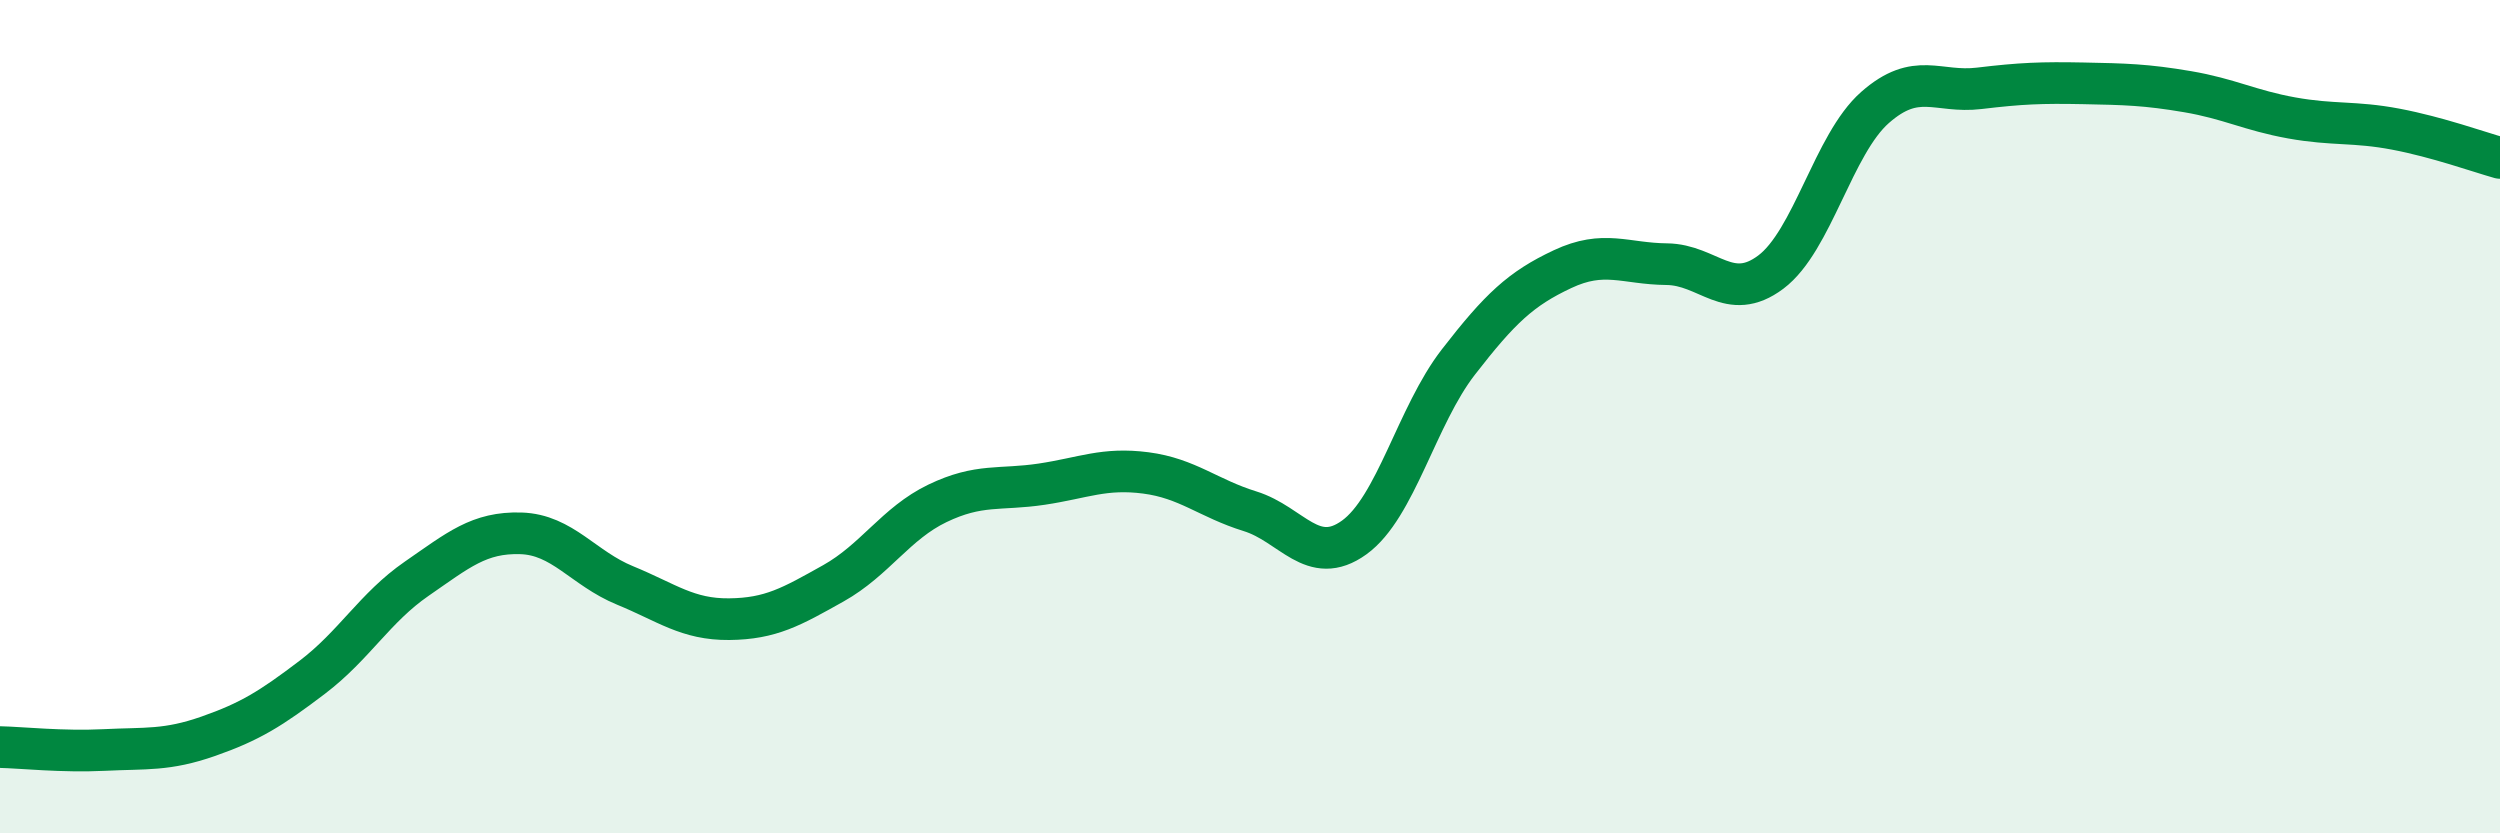
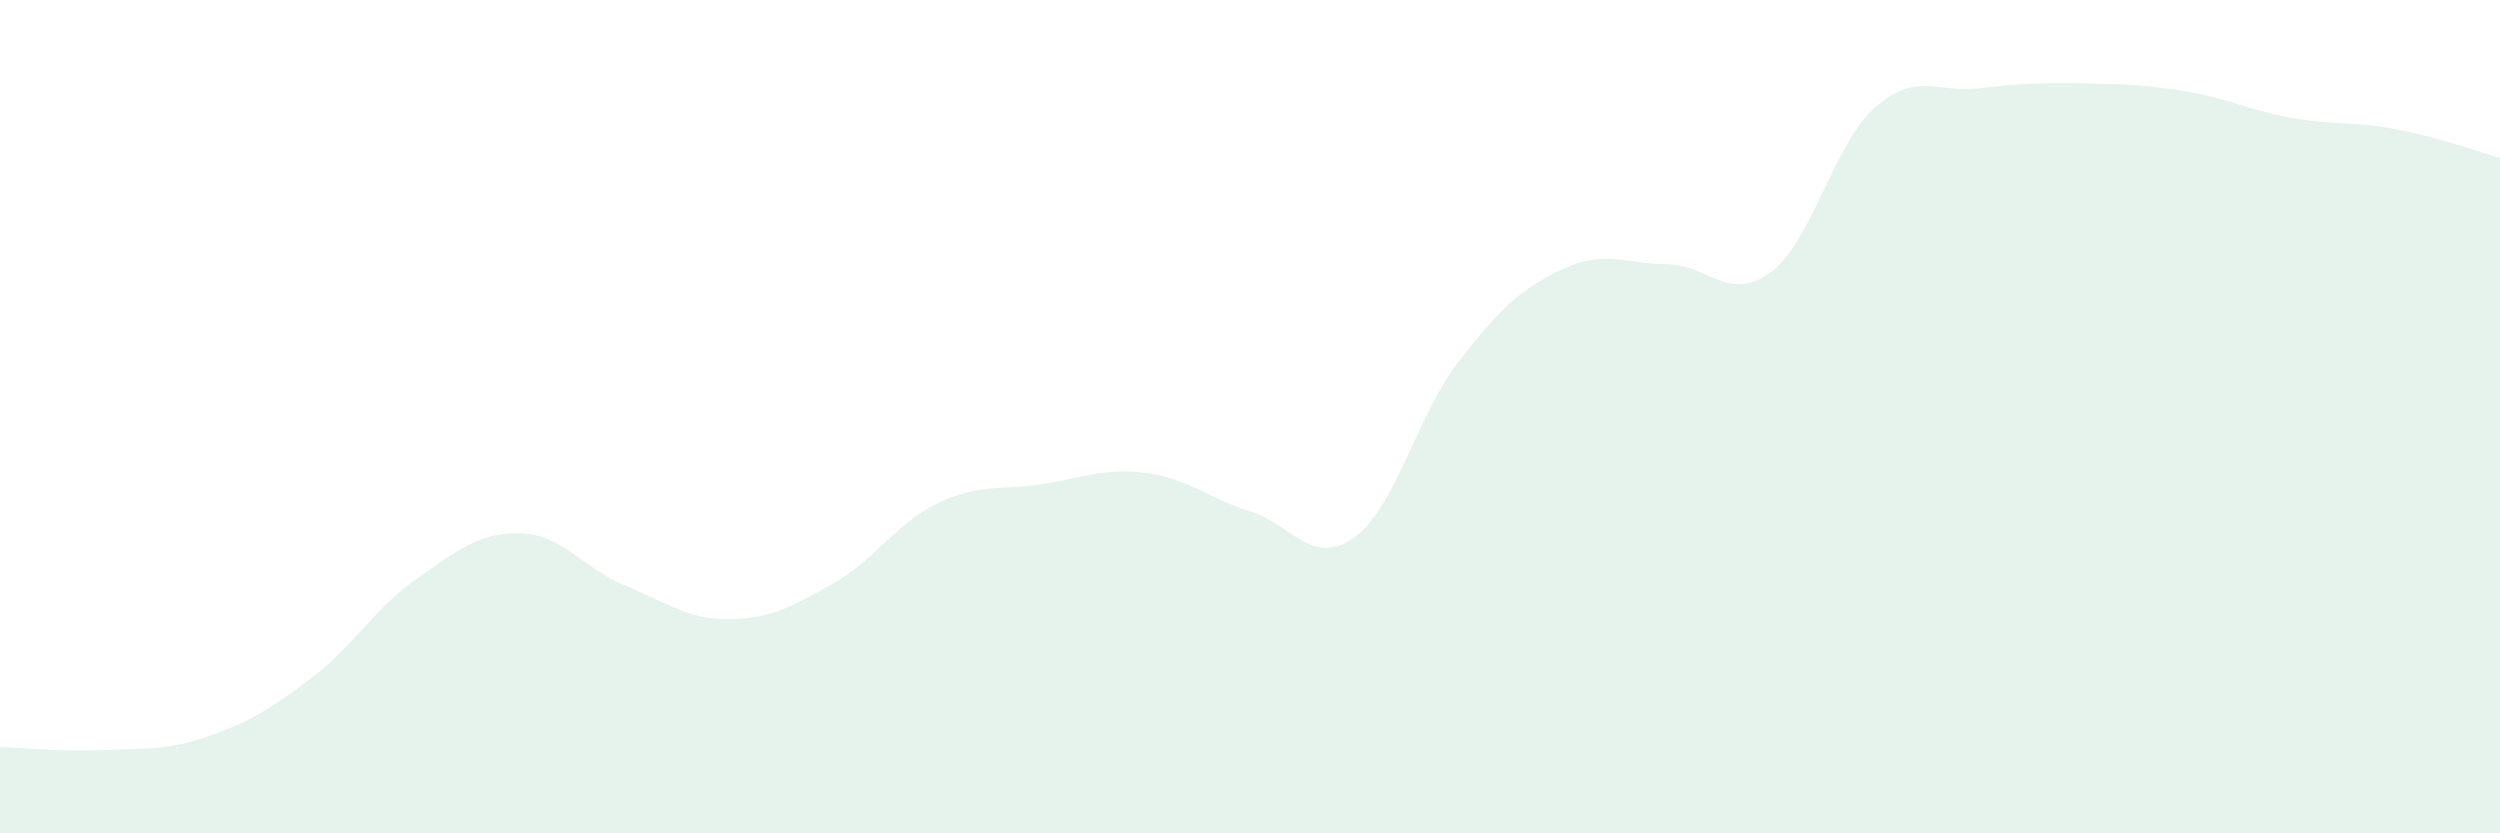
<svg xmlns="http://www.w3.org/2000/svg" width="60" height="20" viewBox="0 0 60 20">
  <path d="M 0,17.93 C 0.5,17.94 1.5,18.05 2.5,18 C 3.5,17.95 4,18.02 5,17.67 C 6,17.32 6.5,17.01 7.5,16.25 C 8.5,15.49 9,14.58 10,13.89 C 11,13.2 11.5,12.77 12.5,12.8 C 13.5,12.83 14,13.64 15,14.05 C 16,14.46 16.5,14.87 17.5,14.86 C 18.5,14.85 19,14.56 20,14 C 21,13.44 21.5,12.56 22.5,12.08 C 23.5,11.6 24,11.77 25,11.62 C 26,11.47 26.5,11.22 27.5,11.35 C 28.5,11.48 29,11.96 30,12.27 C 31,12.58 31.5,13.62 32.5,12.9 C 33.5,12.18 34,9.98 35,8.69 C 36,7.4 36.5,6.93 37.5,6.46 C 38.5,5.99 39,6.33 40,6.34 C 41,6.35 41.5,7.28 42.5,6.53 C 43.5,5.78 44,3.46 45,2.58 C 46,1.7 46.5,2.24 47.5,2.12 C 48.5,2 49,1.98 50,2 C 51,2.02 51.5,2.03 52.5,2.2 C 53.5,2.37 54,2.65 55,2.83 C 56,3.01 56.5,2.91 57.5,3.1 C 58.5,3.29 59.5,3.65 60,3.79L60 20L0 20Z" fill="#008740" opacity="0.1" stroke-linecap="round" stroke-linejoin="round" />
-   <path d="M 0,17.93 C 0.5,17.94 1.5,18.05 2.5,18 C 3.5,17.95 4,18.02 5,17.67 C 6,17.32 6.5,17.01 7.5,16.25 C 8.5,15.49 9,14.58 10,13.89 C 11,13.2 11.5,12.77 12.5,12.8 C 13.5,12.83 14,13.64 15,14.05 C 16,14.46 16.5,14.87 17.5,14.86 C 18.5,14.85 19,14.56 20,14 C 21,13.44 21.5,12.56 22.5,12.08 C 23.5,11.6 24,11.77 25,11.62 C 26,11.47 26.5,11.22 27.5,11.35 C 28.5,11.48 29,11.96 30,12.27 C 31,12.58 31.5,13.62 32.5,12.9 C 33.5,12.18 34,9.98 35,8.69 C 36,7.4 36.5,6.93 37.5,6.46 C 38.5,5.99 39,6.33 40,6.34 C 41,6.35 41.5,7.28 42.5,6.53 C 43.5,5.78 44,3.46 45,2.58 C 46,1.7 46.5,2.24 47.5,2.12 C 48.5,2 49,1.98 50,2 C 51,2.02 51.5,2.03 52.5,2.2 C 53.5,2.37 54,2.65 55,2.83 C 56,3.01 56.5,2.91 57.5,3.1 C 58.5,3.29 59.5,3.65 60,3.79" stroke="#008740" stroke-width="1" fill="none" stroke-linecap="round" stroke-linejoin="round" />
</svg>